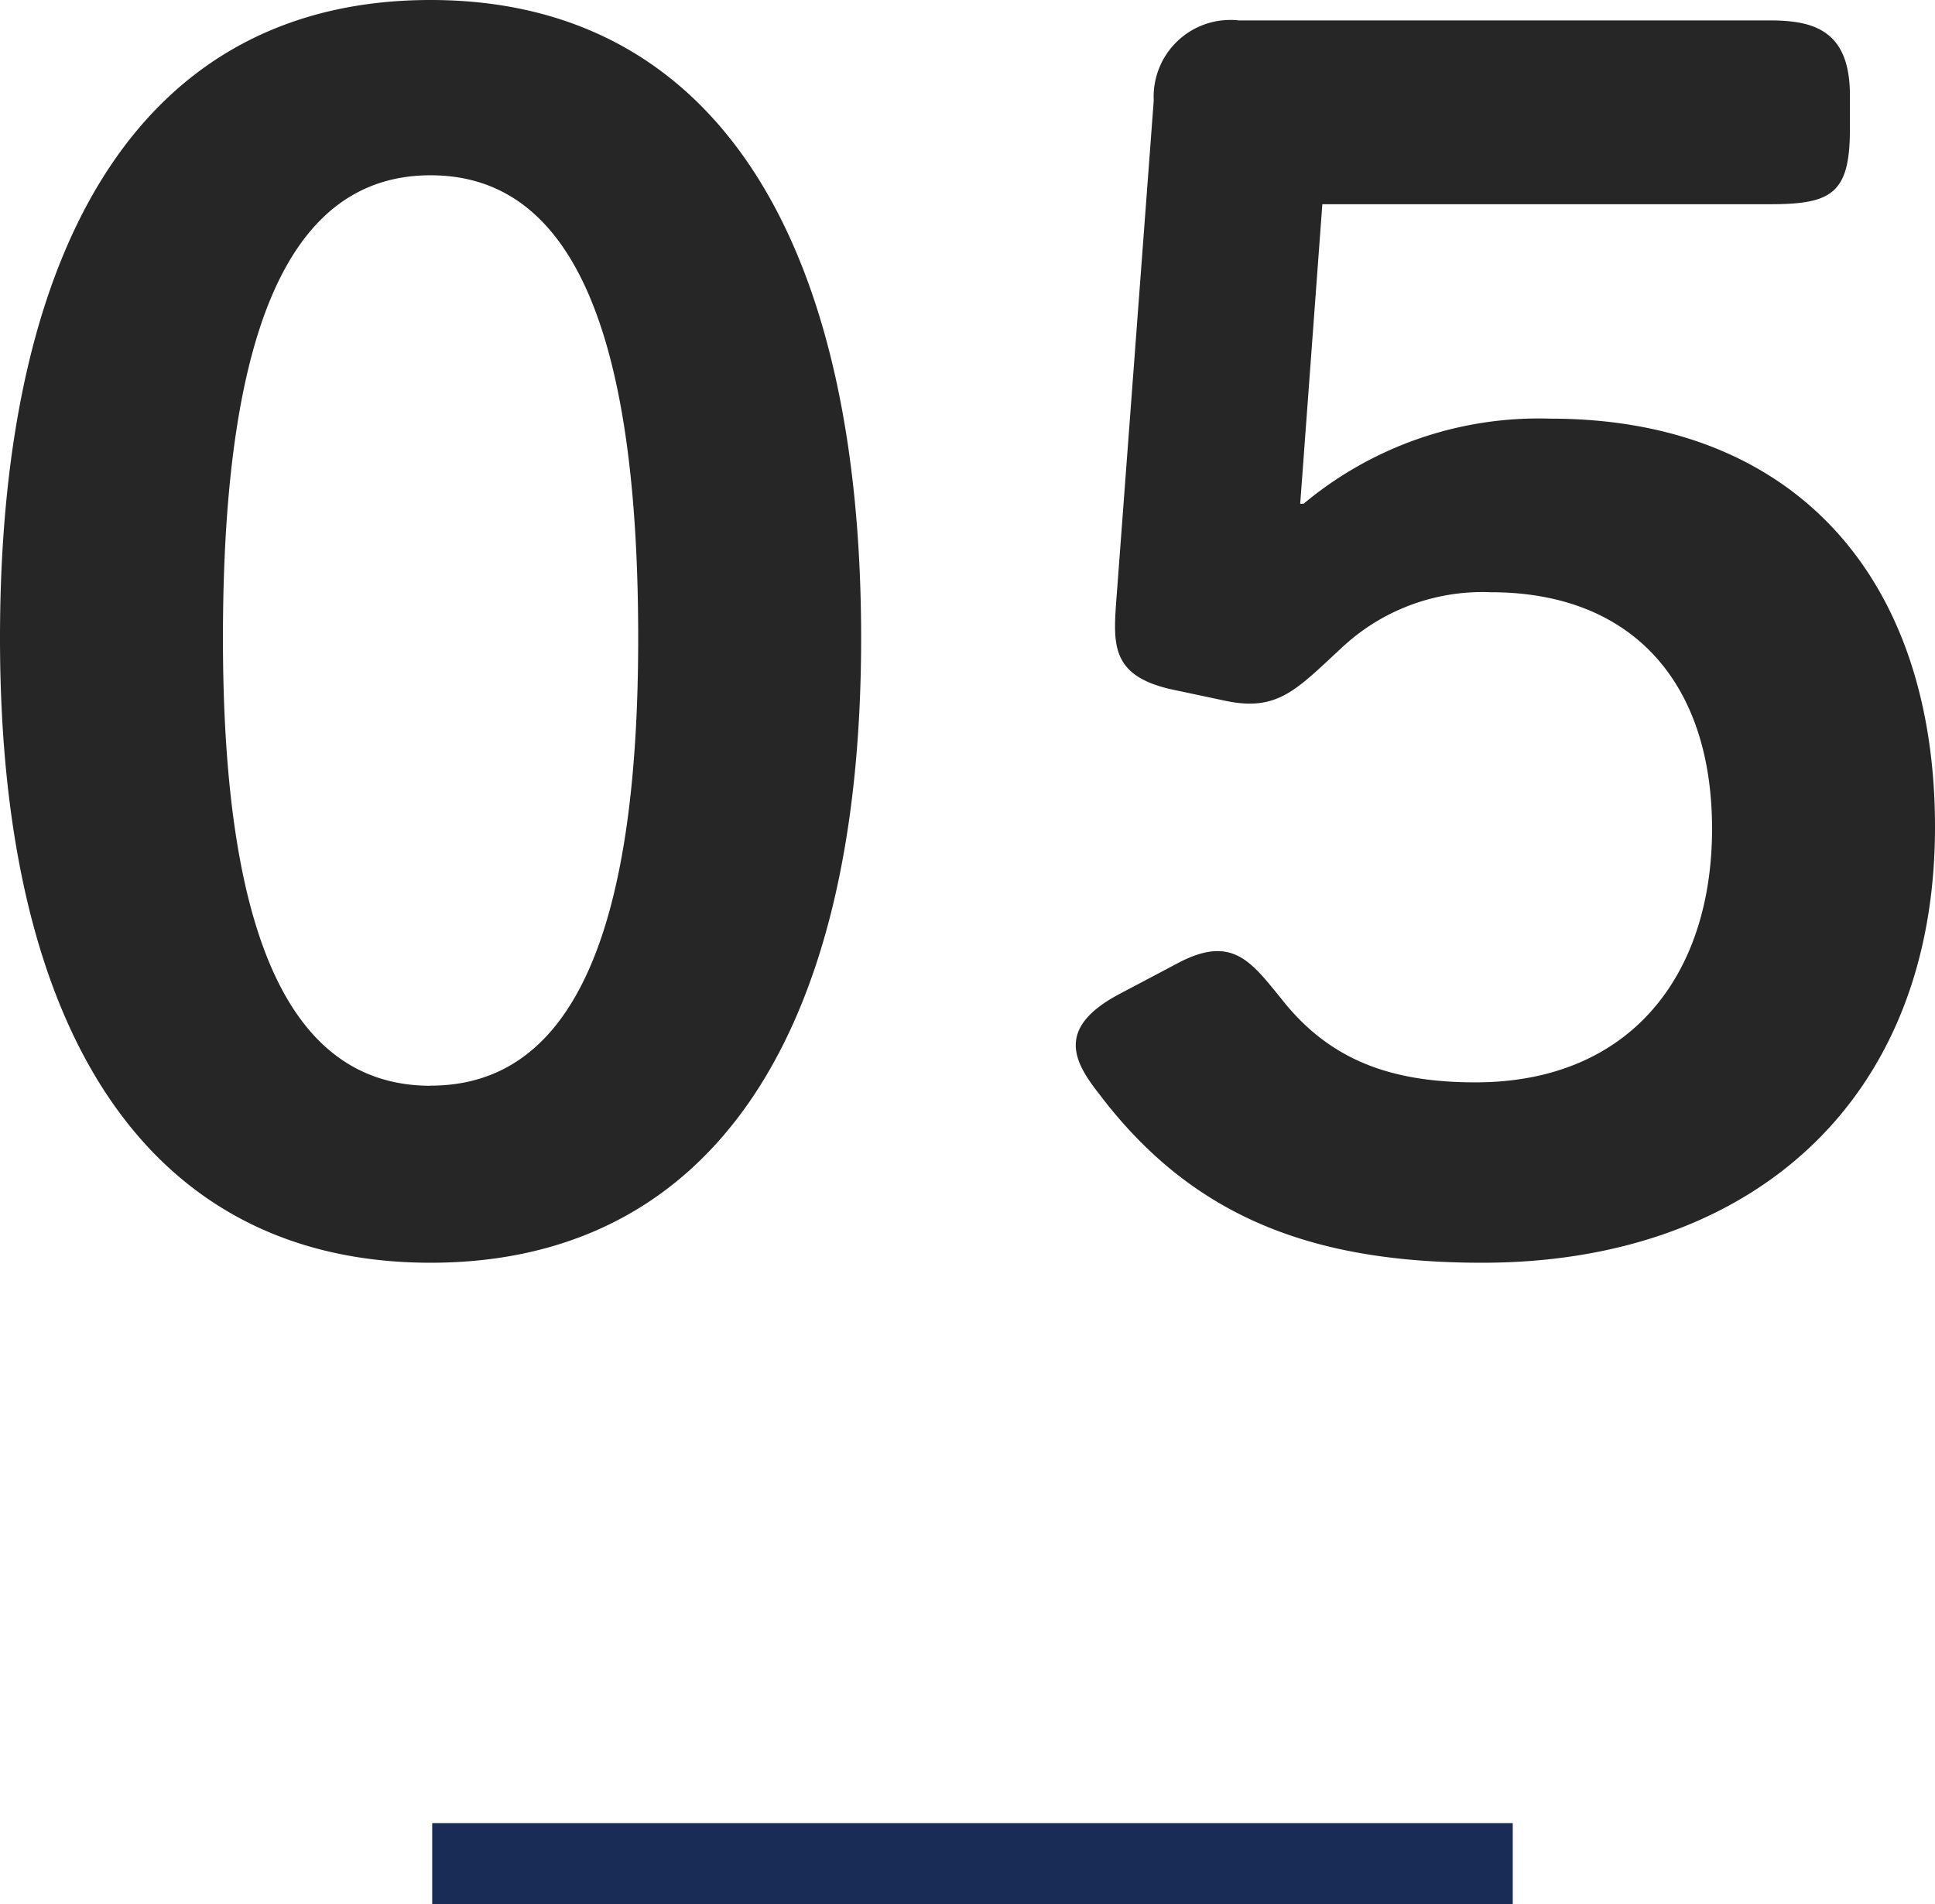
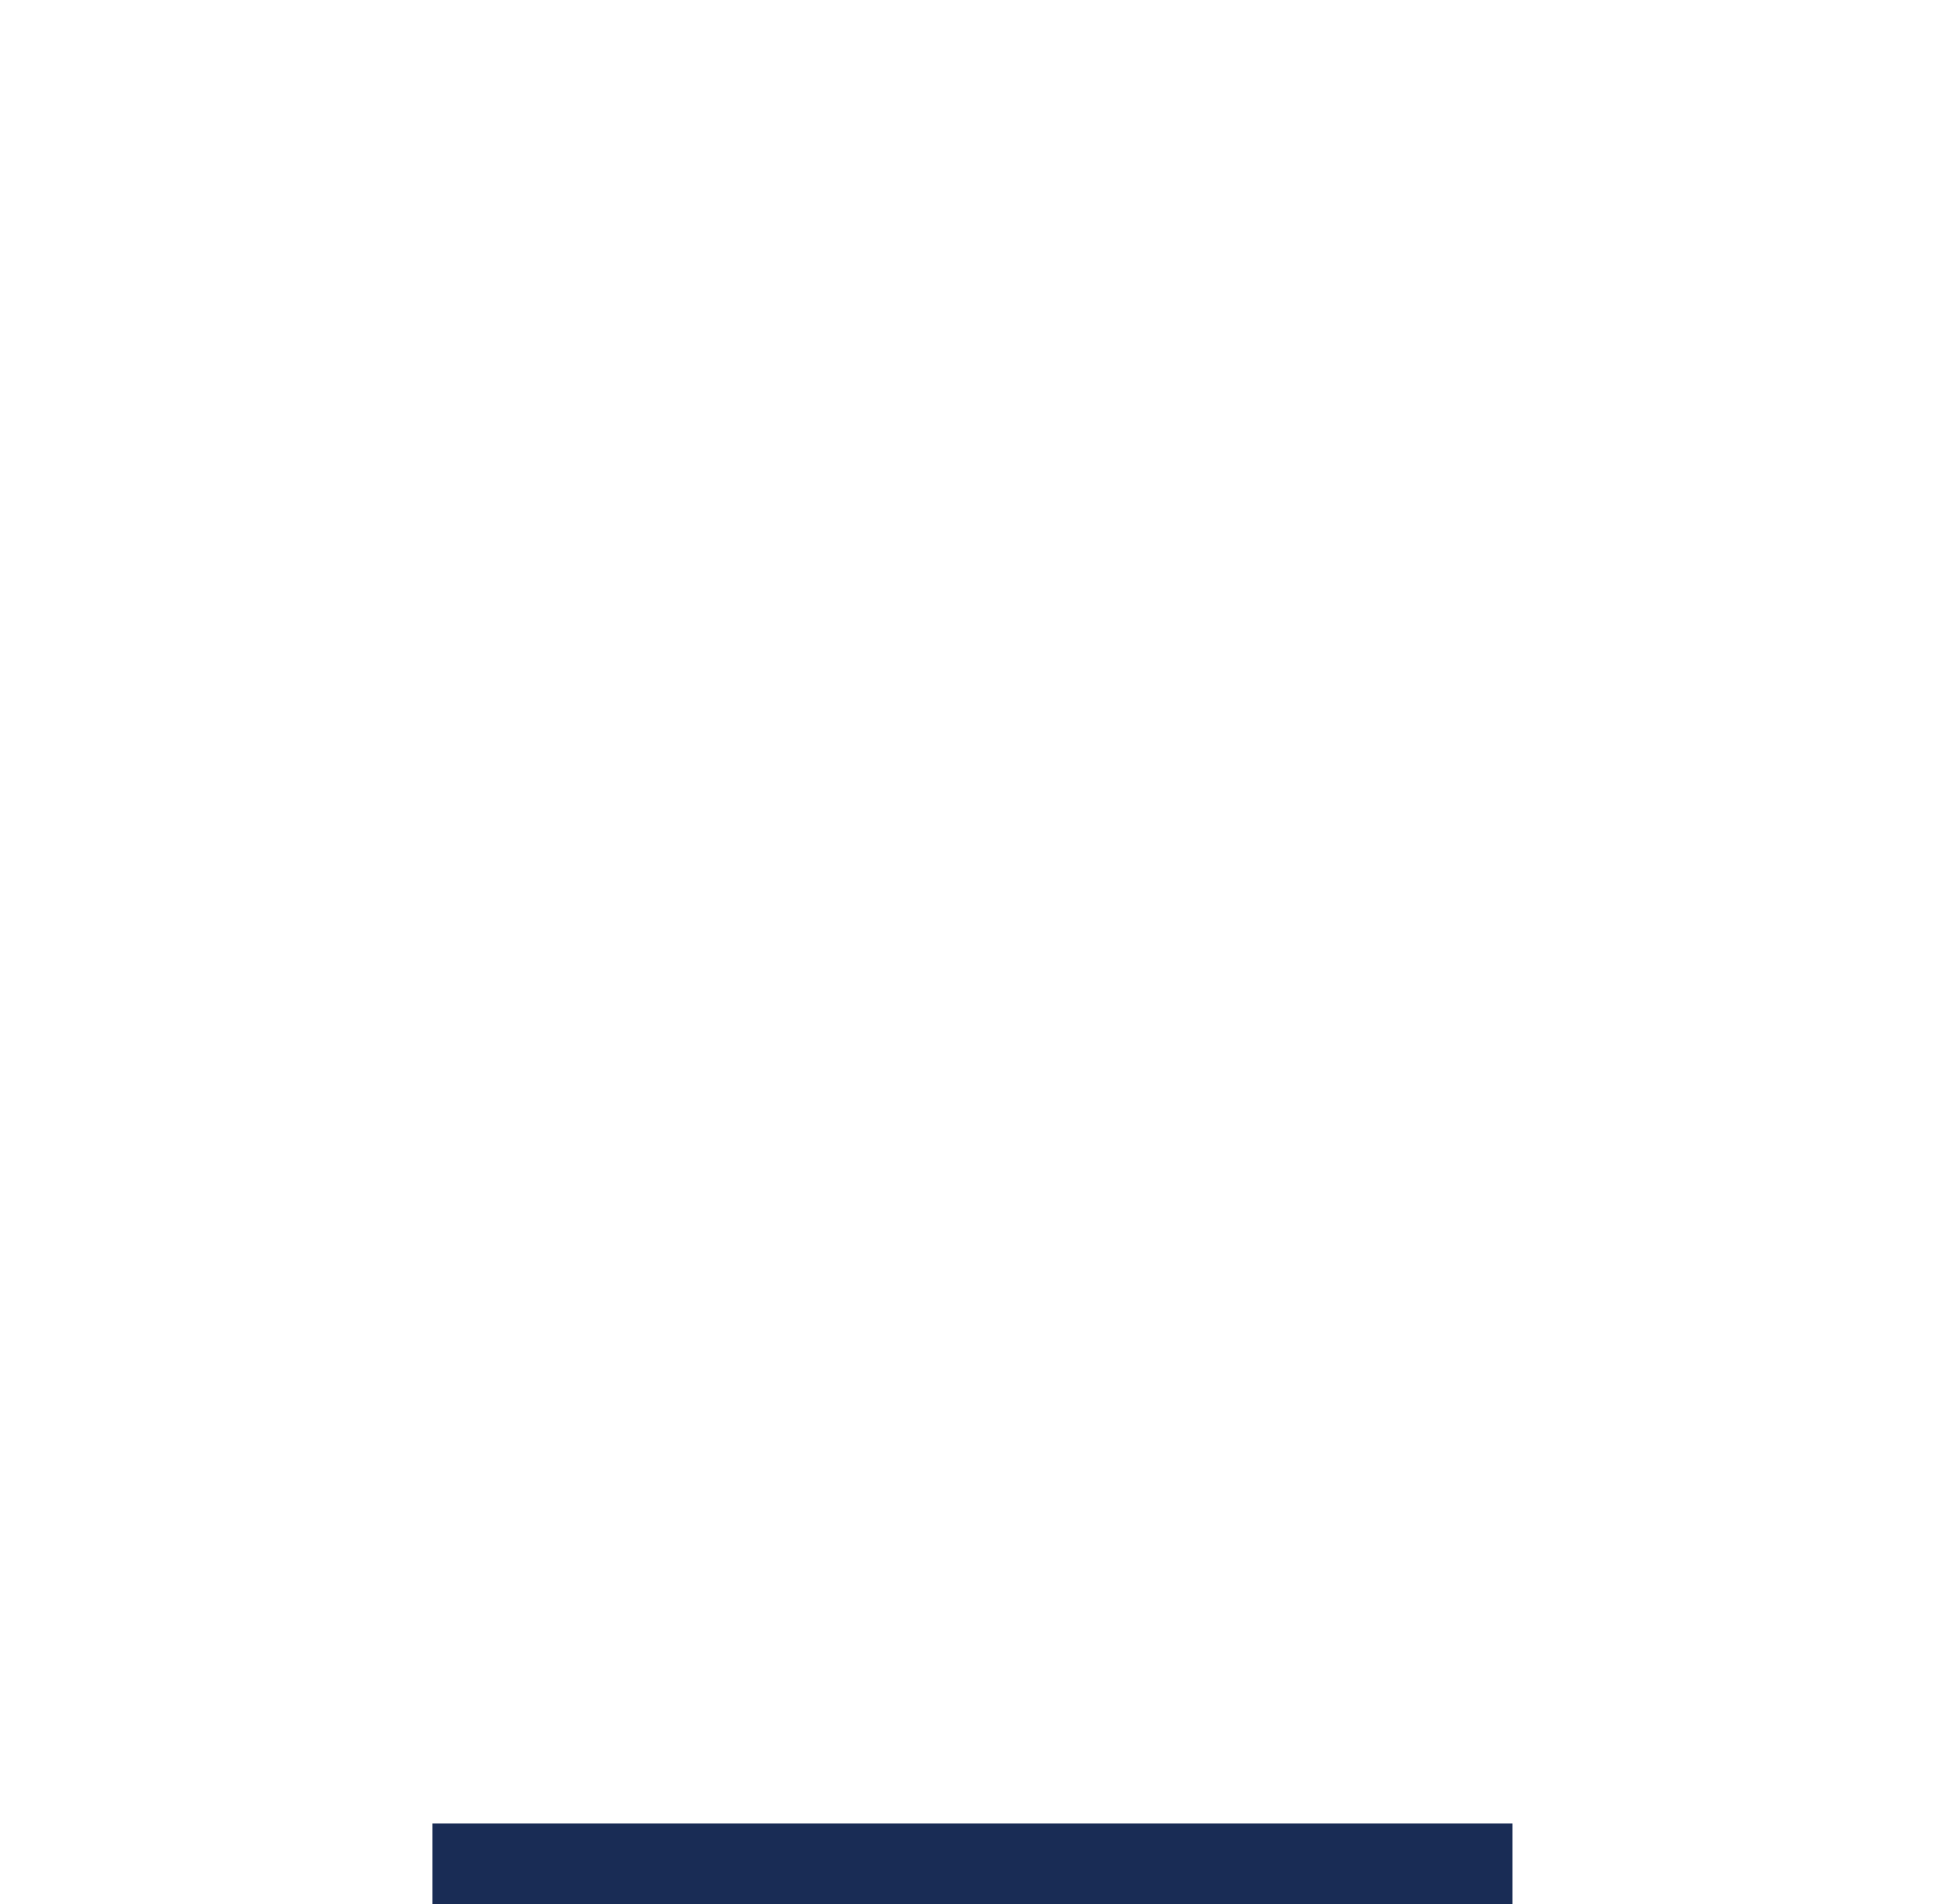
<svg xmlns="http://www.w3.org/2000/svg" width="71.631" height="70.49" viewBox="0 0 71.631 70.49">
  <g id="combination_num05" transform="translate(-123 -8207.01)">
    <path id="線_1447" data-name="線 1447" d="M40,1.5H0v-3H40Z" transform="translate(139 8276)" fill="#192c55" />
-     <path id="パス_67852" data-name="パス 67852" d="M-19.971.756C-9.828.756-4.032-7.308-4.032-22.365c0-14.868-5.481-23.625-15.939-23.625-10.521,0-15.939,8.757-15.939,23.625C-35.91-7.308-30.114.756-19.971.756Zm0-6.552c-5.166,0-7.686-5.481-7.686-16.569,0-11.529,2.52-17.136,7.686-17.136s7.686,5.607,7.686,17.136C-12.285-11.277-14.8-5.8-19.971-5.8Zm24.759.315C8.316-.819,12.852.756,18.963.756c9.954,0,16.758-5.985,16.758-16.128,0-9.261-5.229-15.12-14.238-15.12a13.582,13.582,0,0,0-9.135,3.15h-.126l.819-11.088H29.61c2.268,0,2.961-.378,2.961-2.772v-1.26c0-2.394-1.323-2.772-2.961-2.772H9.954A2.84,2.84,0,0,0,6.8-42.273L5.418-23.814c-.126,1.7-.189,2.835,2.016,3.339l2.079.441c1.89.378,2.583-.441,4.221-1.953a7.611,7.611,0,0,1,5.544-2.079c5.229,0,8.19,3.339,8.19,8.757s-3.024,9.387-8.757,9.387c-3.024,0-5.355-.756-7.182-3.087C10.395-10.4,9.7-11.4,7.686-10.332L5.544-9.2C3.15-7.938,3.843-6.678,4.788-5.481Z" transform="translate(158.91 8253)" fill="#262626" />
  </g>
</svg>